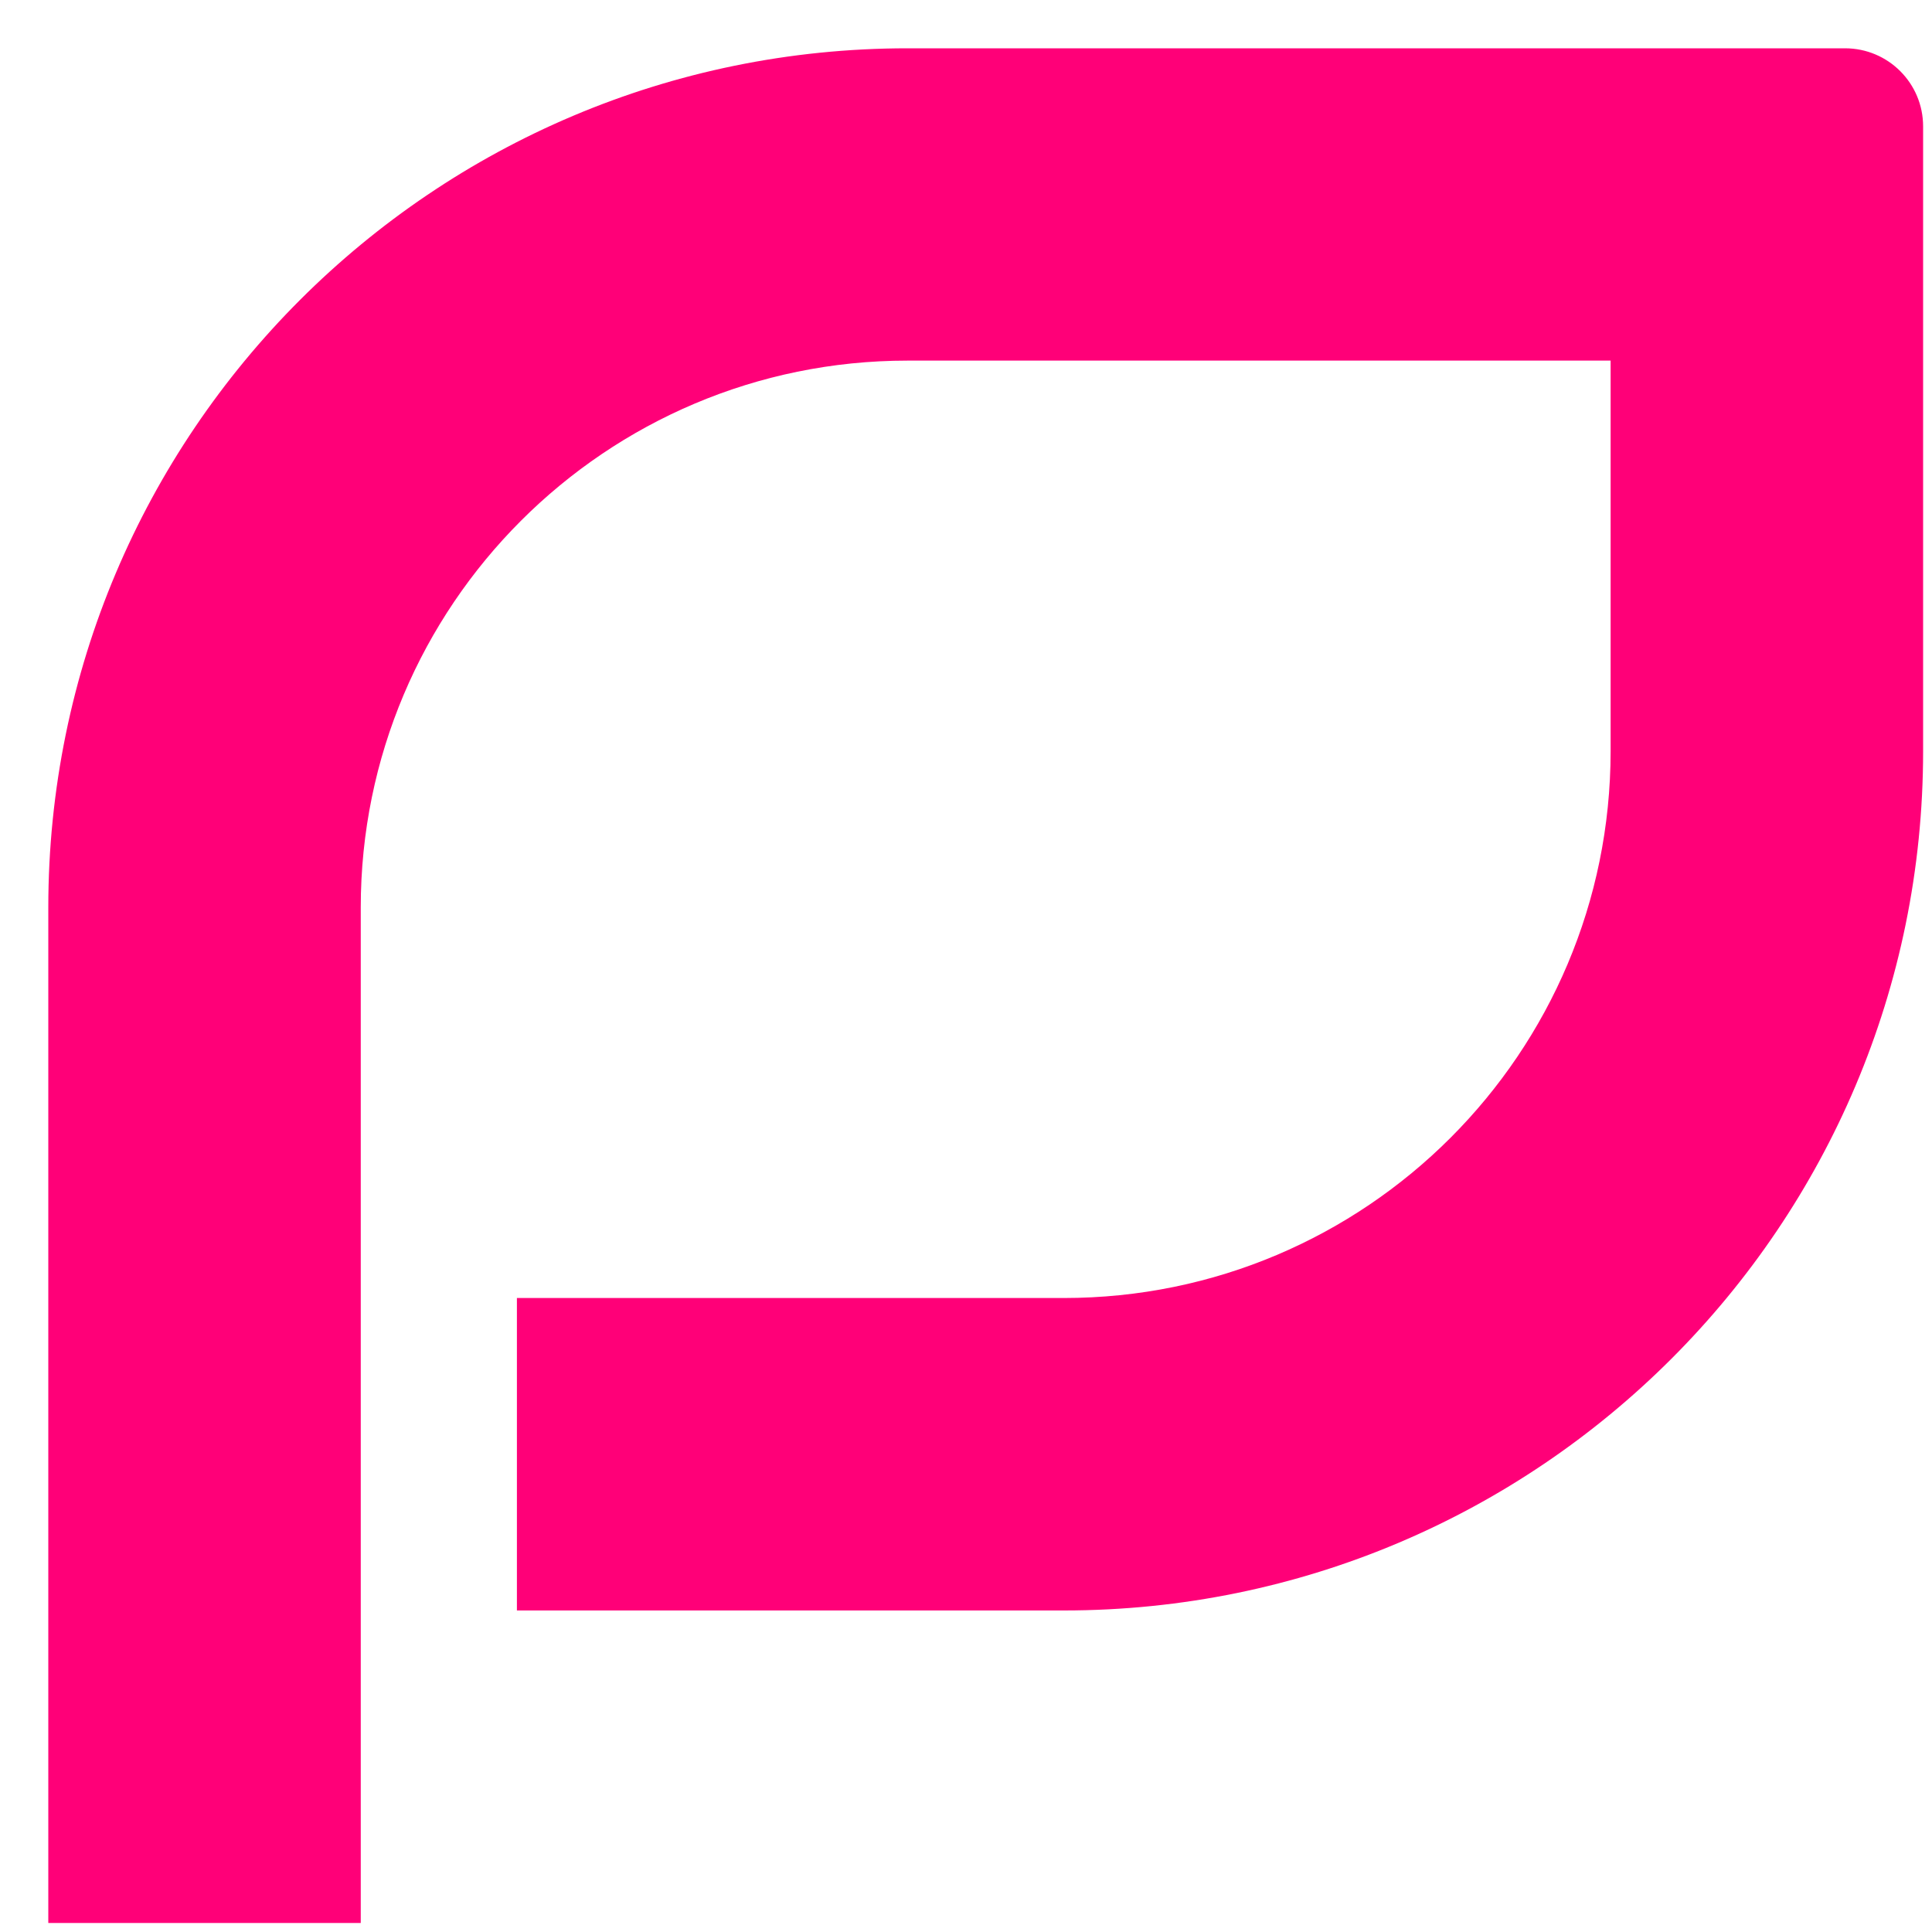
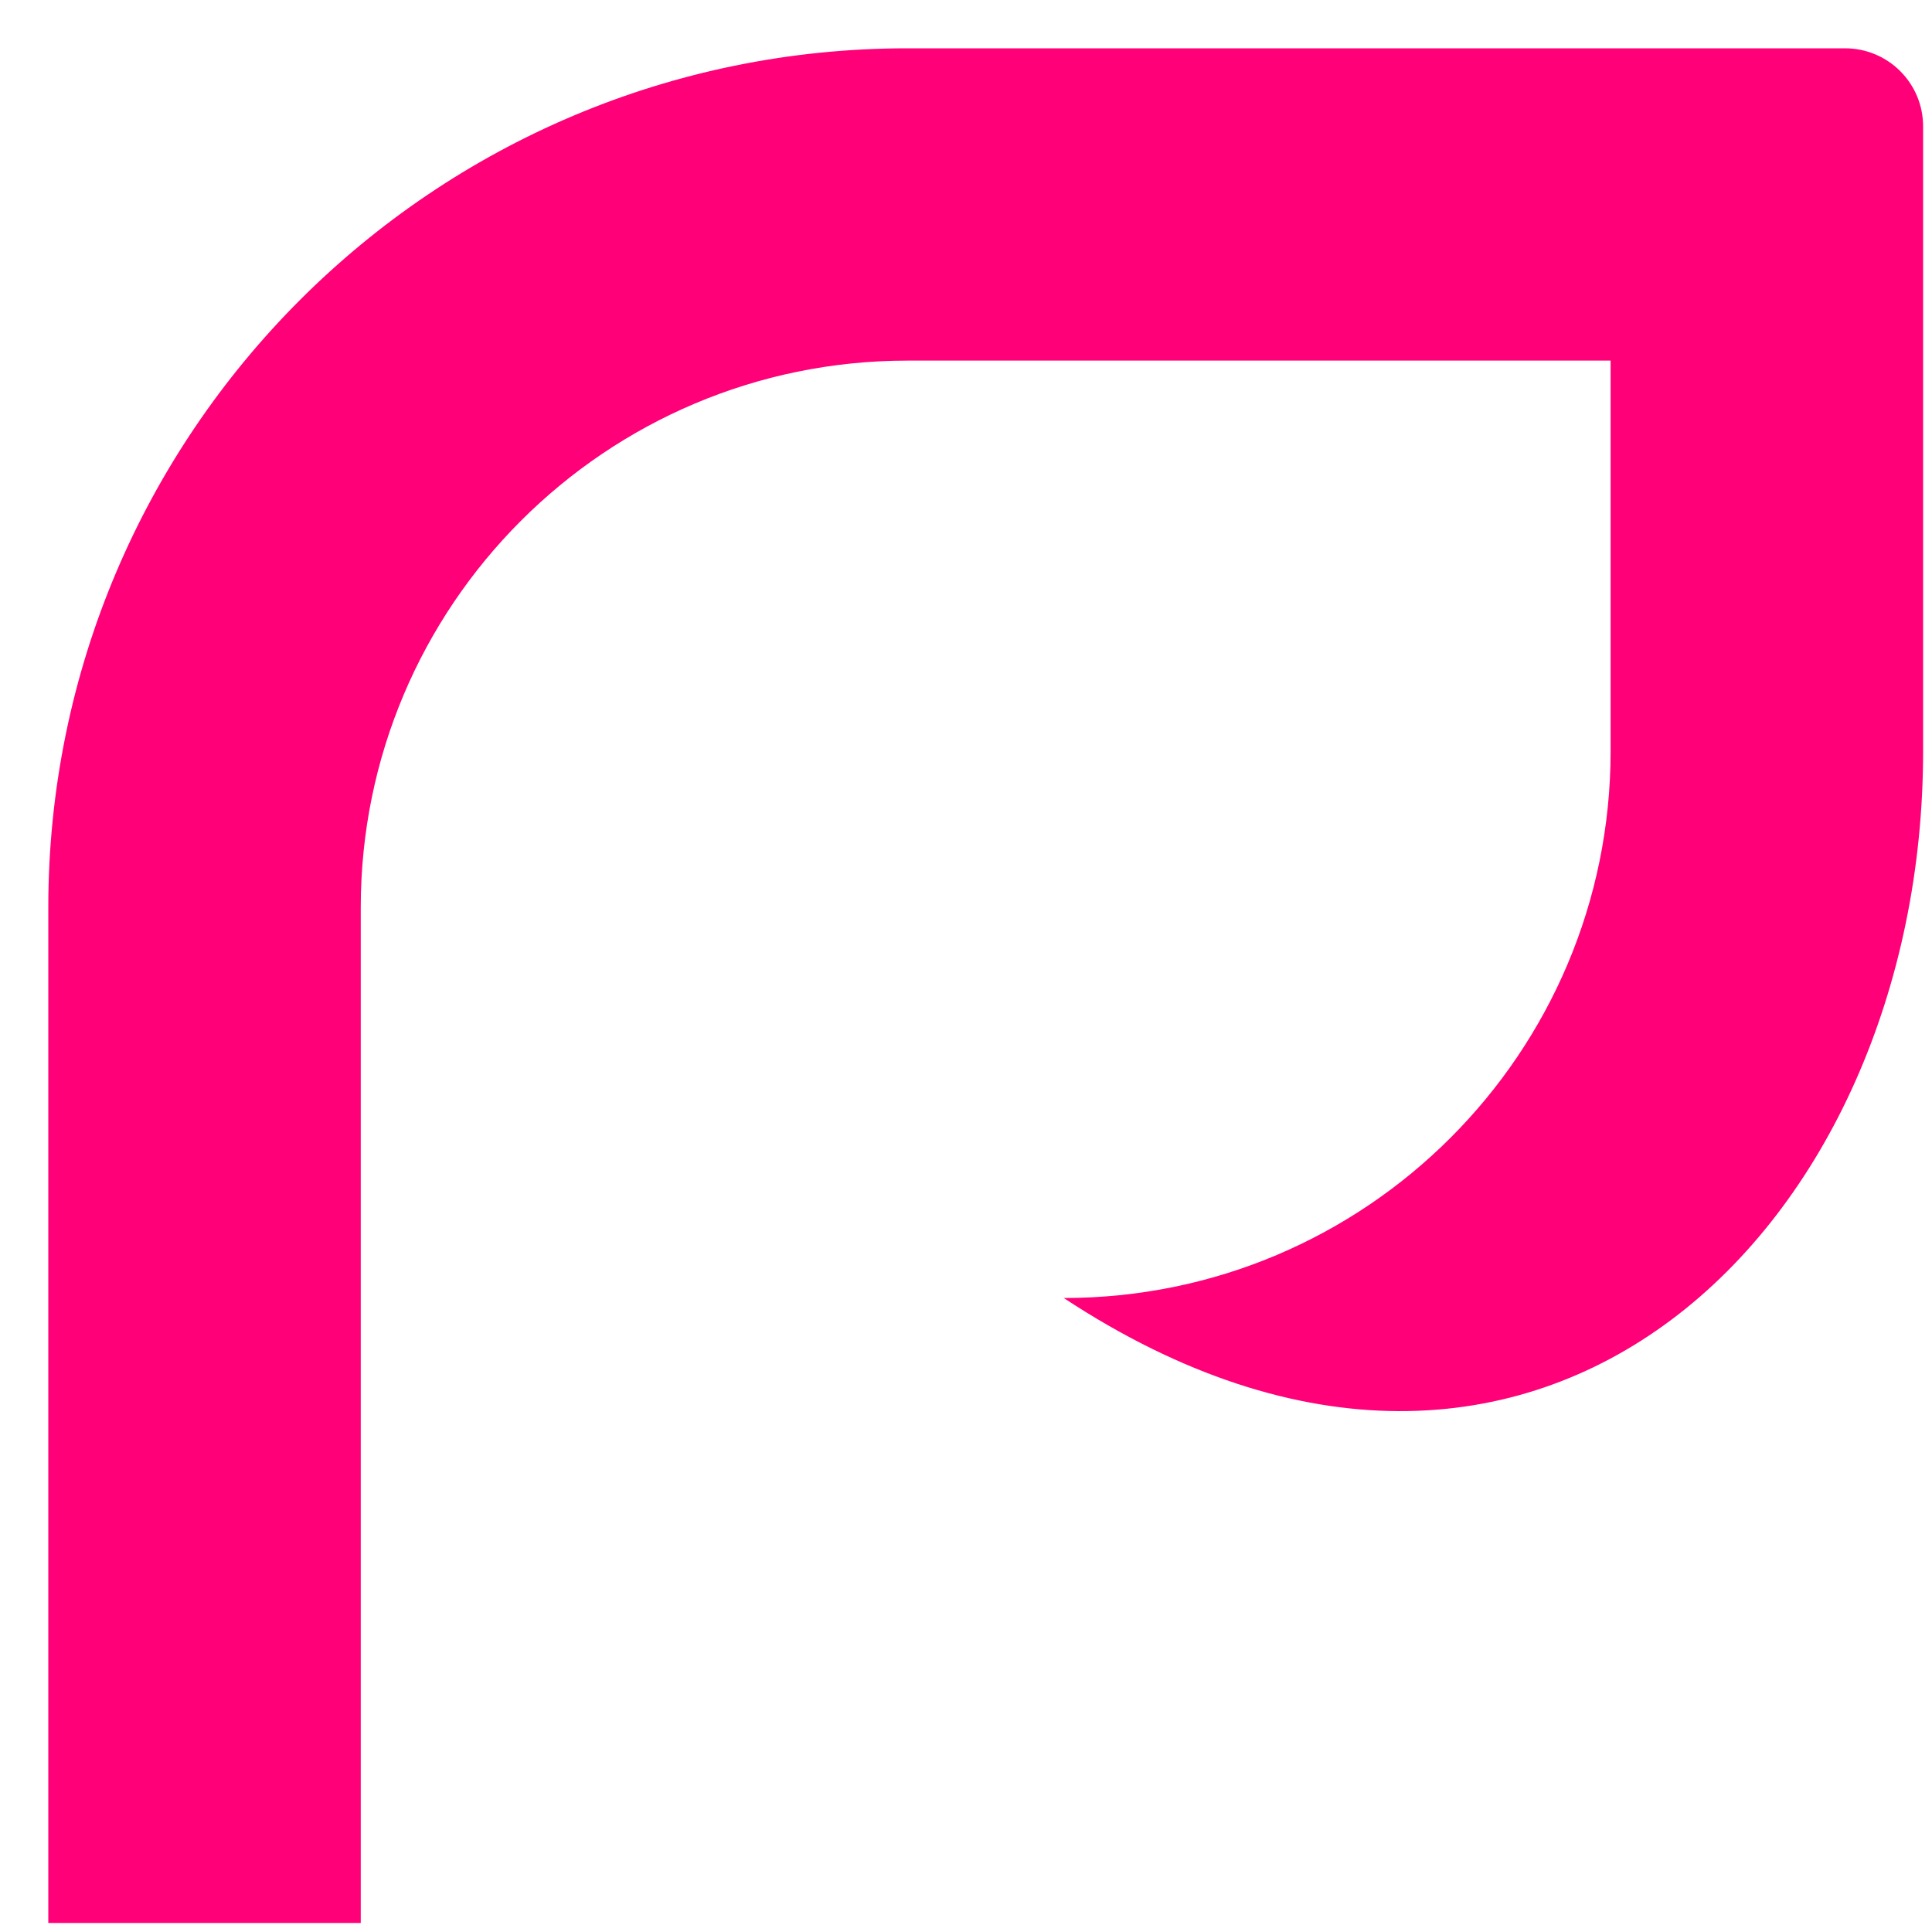
<svg xmlns="http://www.w3.org/2000/svg" width="40" height="40" viewBox="0 0 40 40" fill="none">
-   <path d="M1 18.788V39.813H7.469V18.788C7.469 12.537 12.537 7.466 18.791 7.466H33.346V15.552C33.346 21.804 28.279 26.874 22.024 26.874H10.702V33.343H22.024C31.85 33.343 39.816 25.378 39.816 15.552V2.617C39.816 1.723 39.093 1 38.199 1H18.791C8.965 1 1 8.965 1 18.791V18.788Z" fill="#FF0078" />
+   <path d="M1 18.788V39.813H7.469V18.788C7.469 12.537 12.537 7.466 18.791 7.466H33.346V15.552C33.346 21.804 28.279 26.874 22.024 26.874H10.702H22.024C31.85 33.343 39.816 25.378 39.816 15.552V2.617C39.816 1.723 39.093 1 38.199 1H18.791C8.965 1 1 8.965 1 18.791V18.788Z" fill="#FF0078" />
</svg>